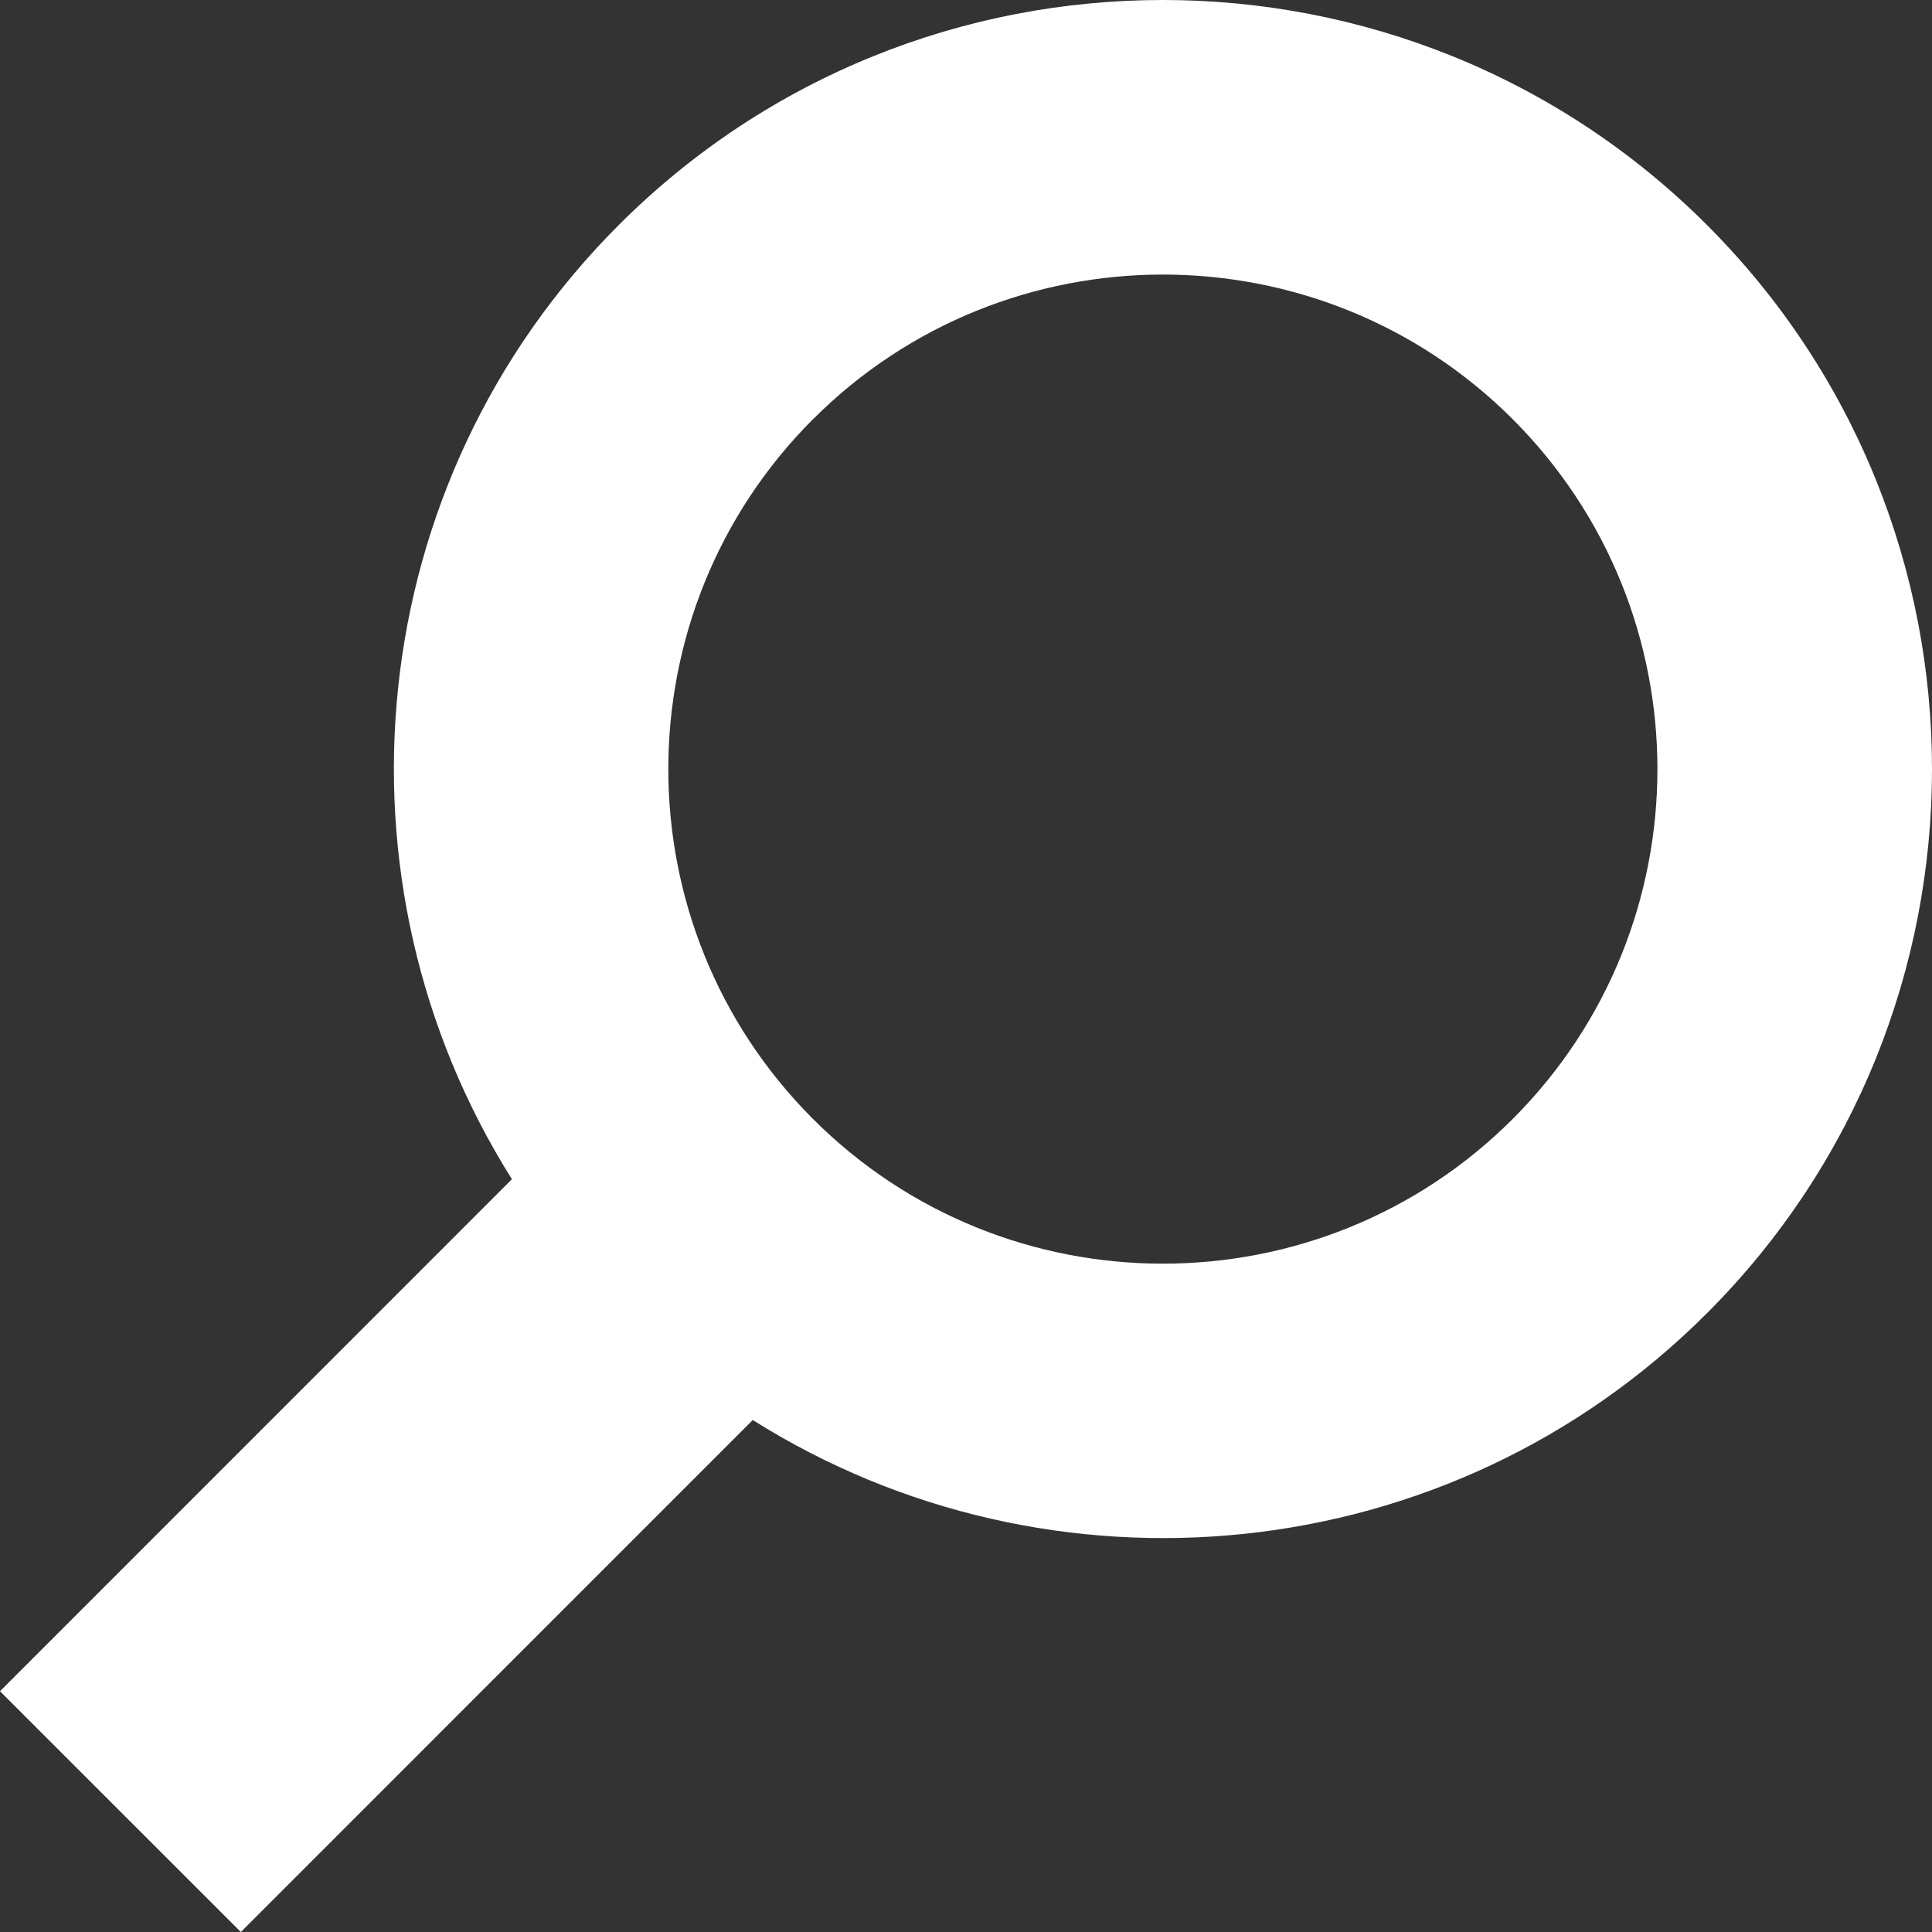
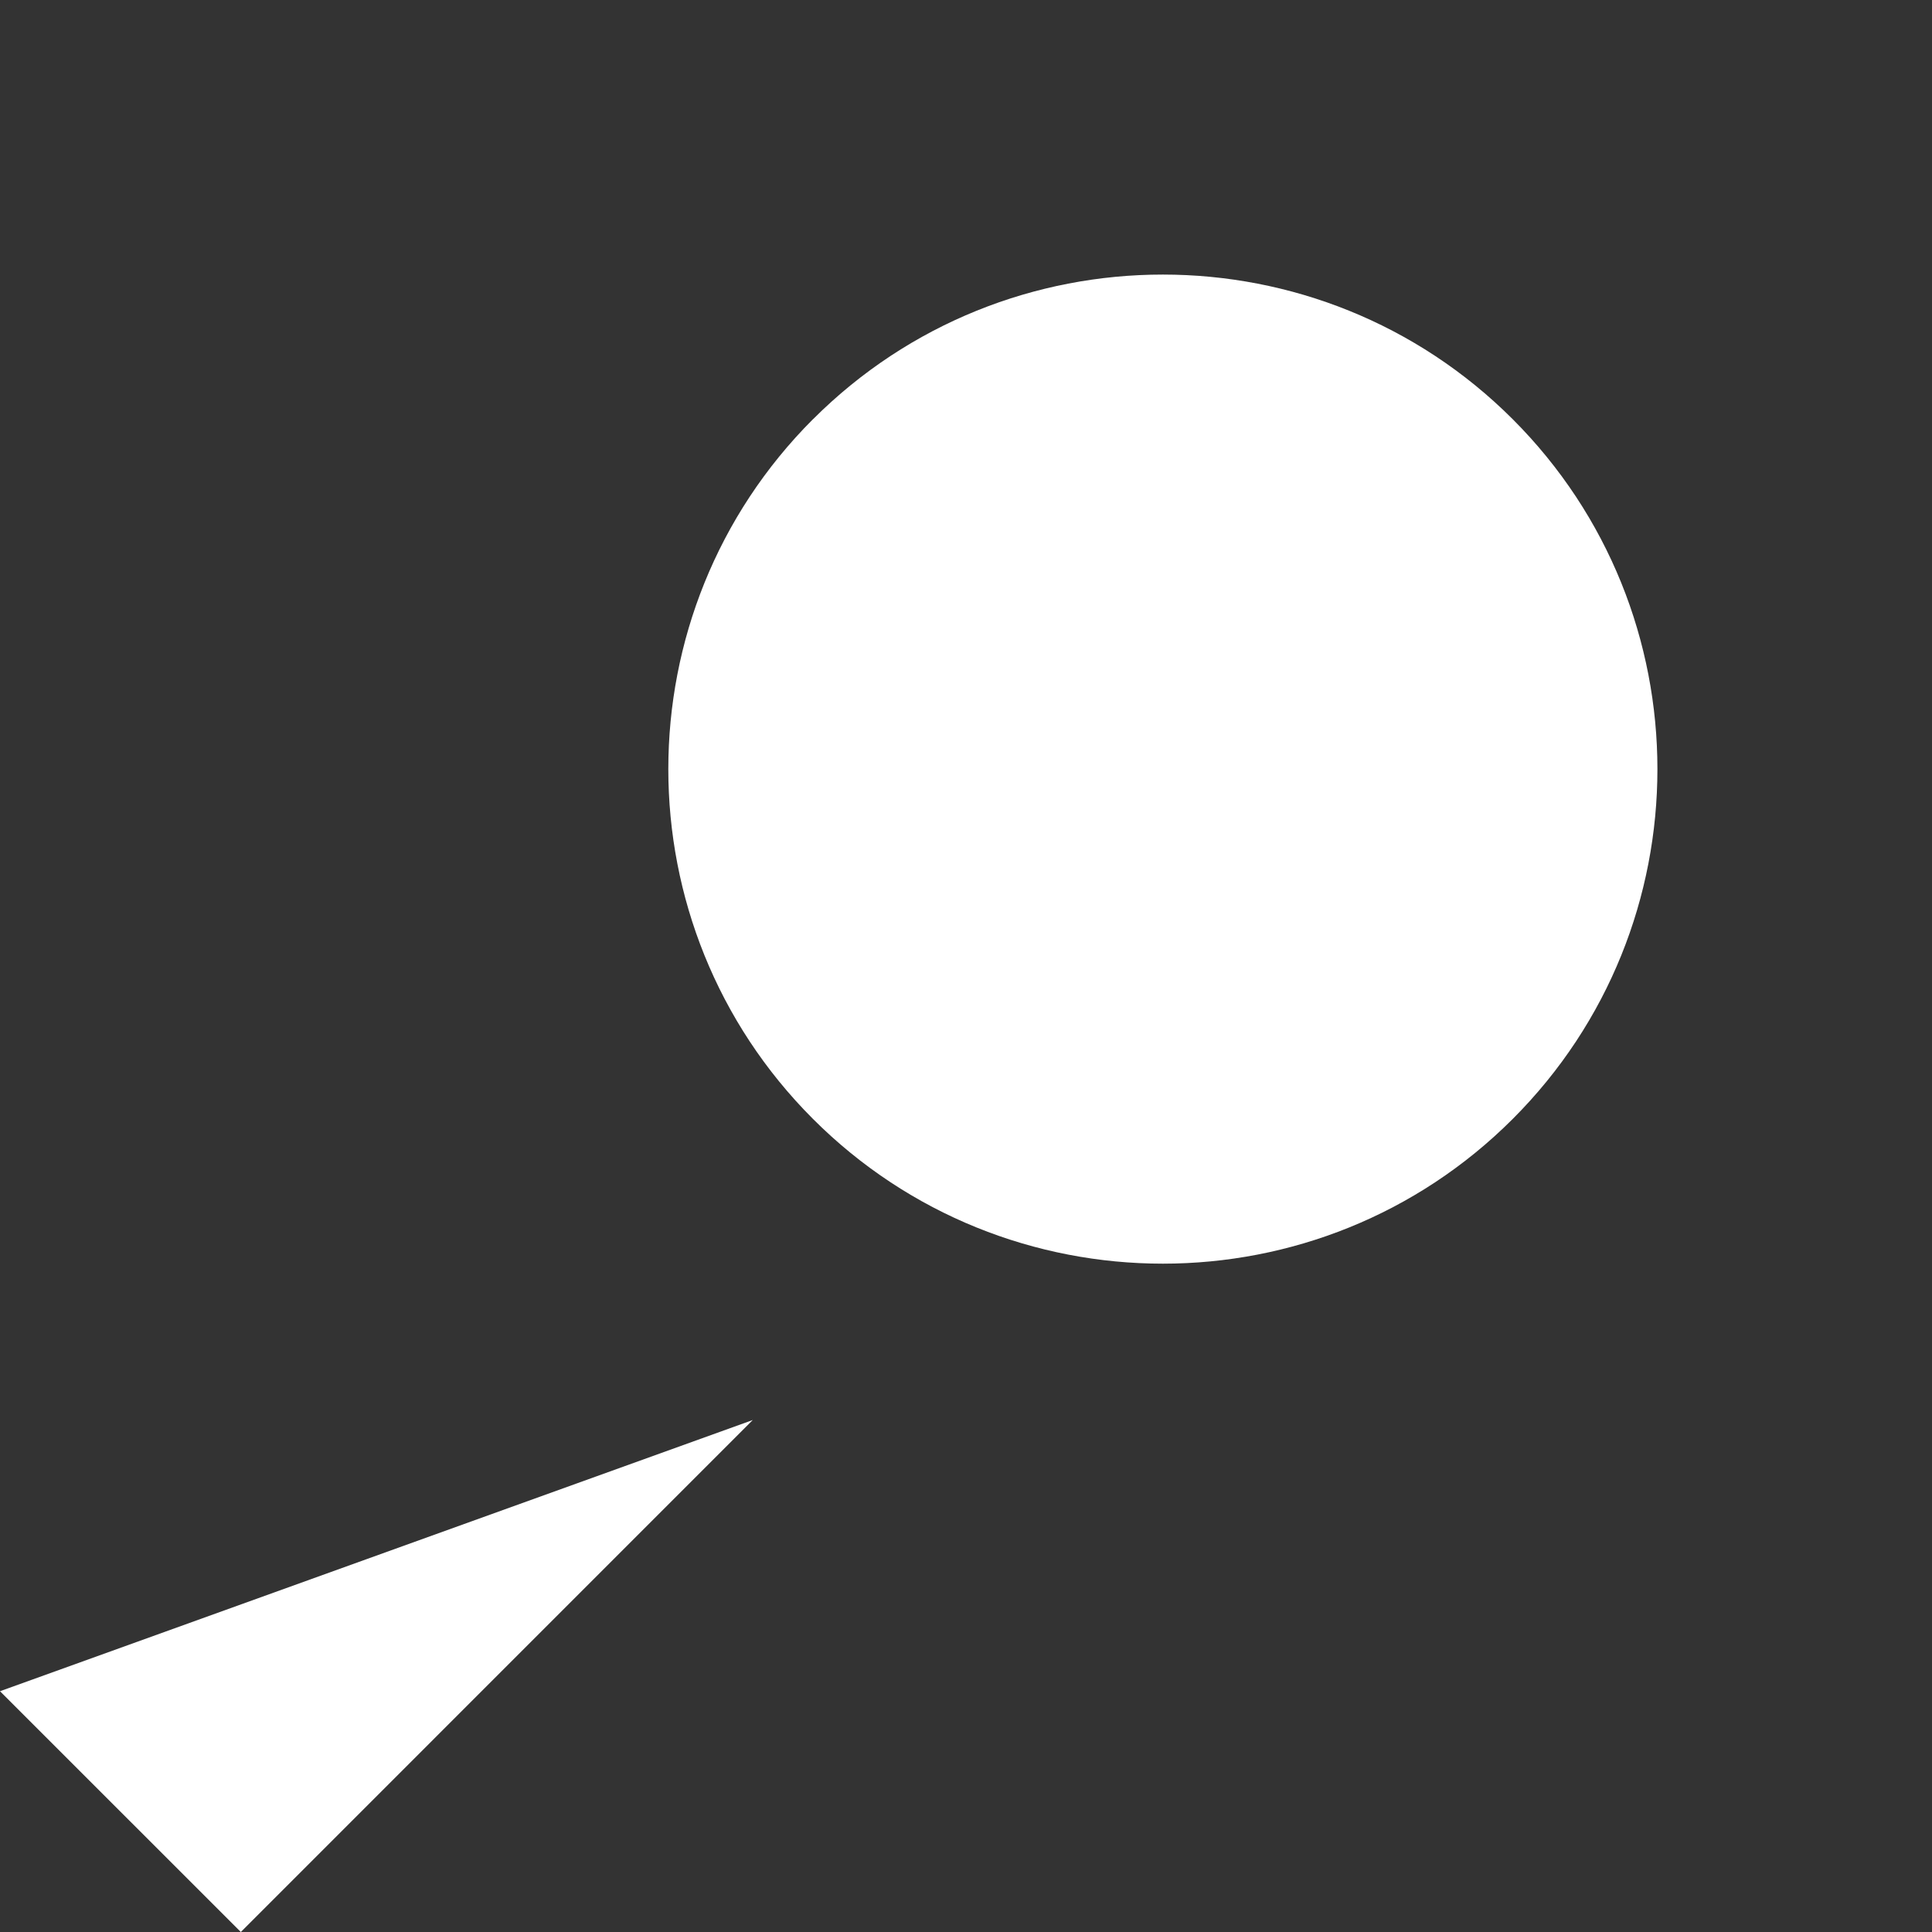
<svg xmlns="http://www.w3.org/2000/svg" id="_2" viewBox="0 0 512 512">
  <rect x="0" y="0" width="512" height="512" fill="#333333" stroke="none" />
  <defs>
    <style>.cls-1{fill:#fff;}</style>
  </defs>
-   <path class="cls-1" d="M0,448.19l63.82,63.81,135.67-135.68c78.76,49.63,184.34,40.24,252.88-28.31,79.51-79.51,79.51-208.86,0-288.38-79.52-79.51-208.88-79.51-288.39,0-68.54,68.54-77.94,174.1-28.31,252.87L0,448.19ZM215.46,111.1c51.12-51.12,134.31-51.11,185.43,0,51.12,51.13,51.13,134.31,0,185.43-51.13,51.14-134.32,51.14-185.44,0-51.12-51.12-51.12-134.3,0-185.44Z" />
+   <path class="cls-1" d="M0,448.19l63.82,63.81,135.67-135.68L0,448.19ZM215.46,111.1c51.12-51.12,134.31-51.11,185.43,0,51.12,51.13,51.13,134.31,0,185.43-51.13,51.14-134.32,51.14-185.44,0-51.12-51.12-51.12-134.3,0-185.44Z" />
</svg>